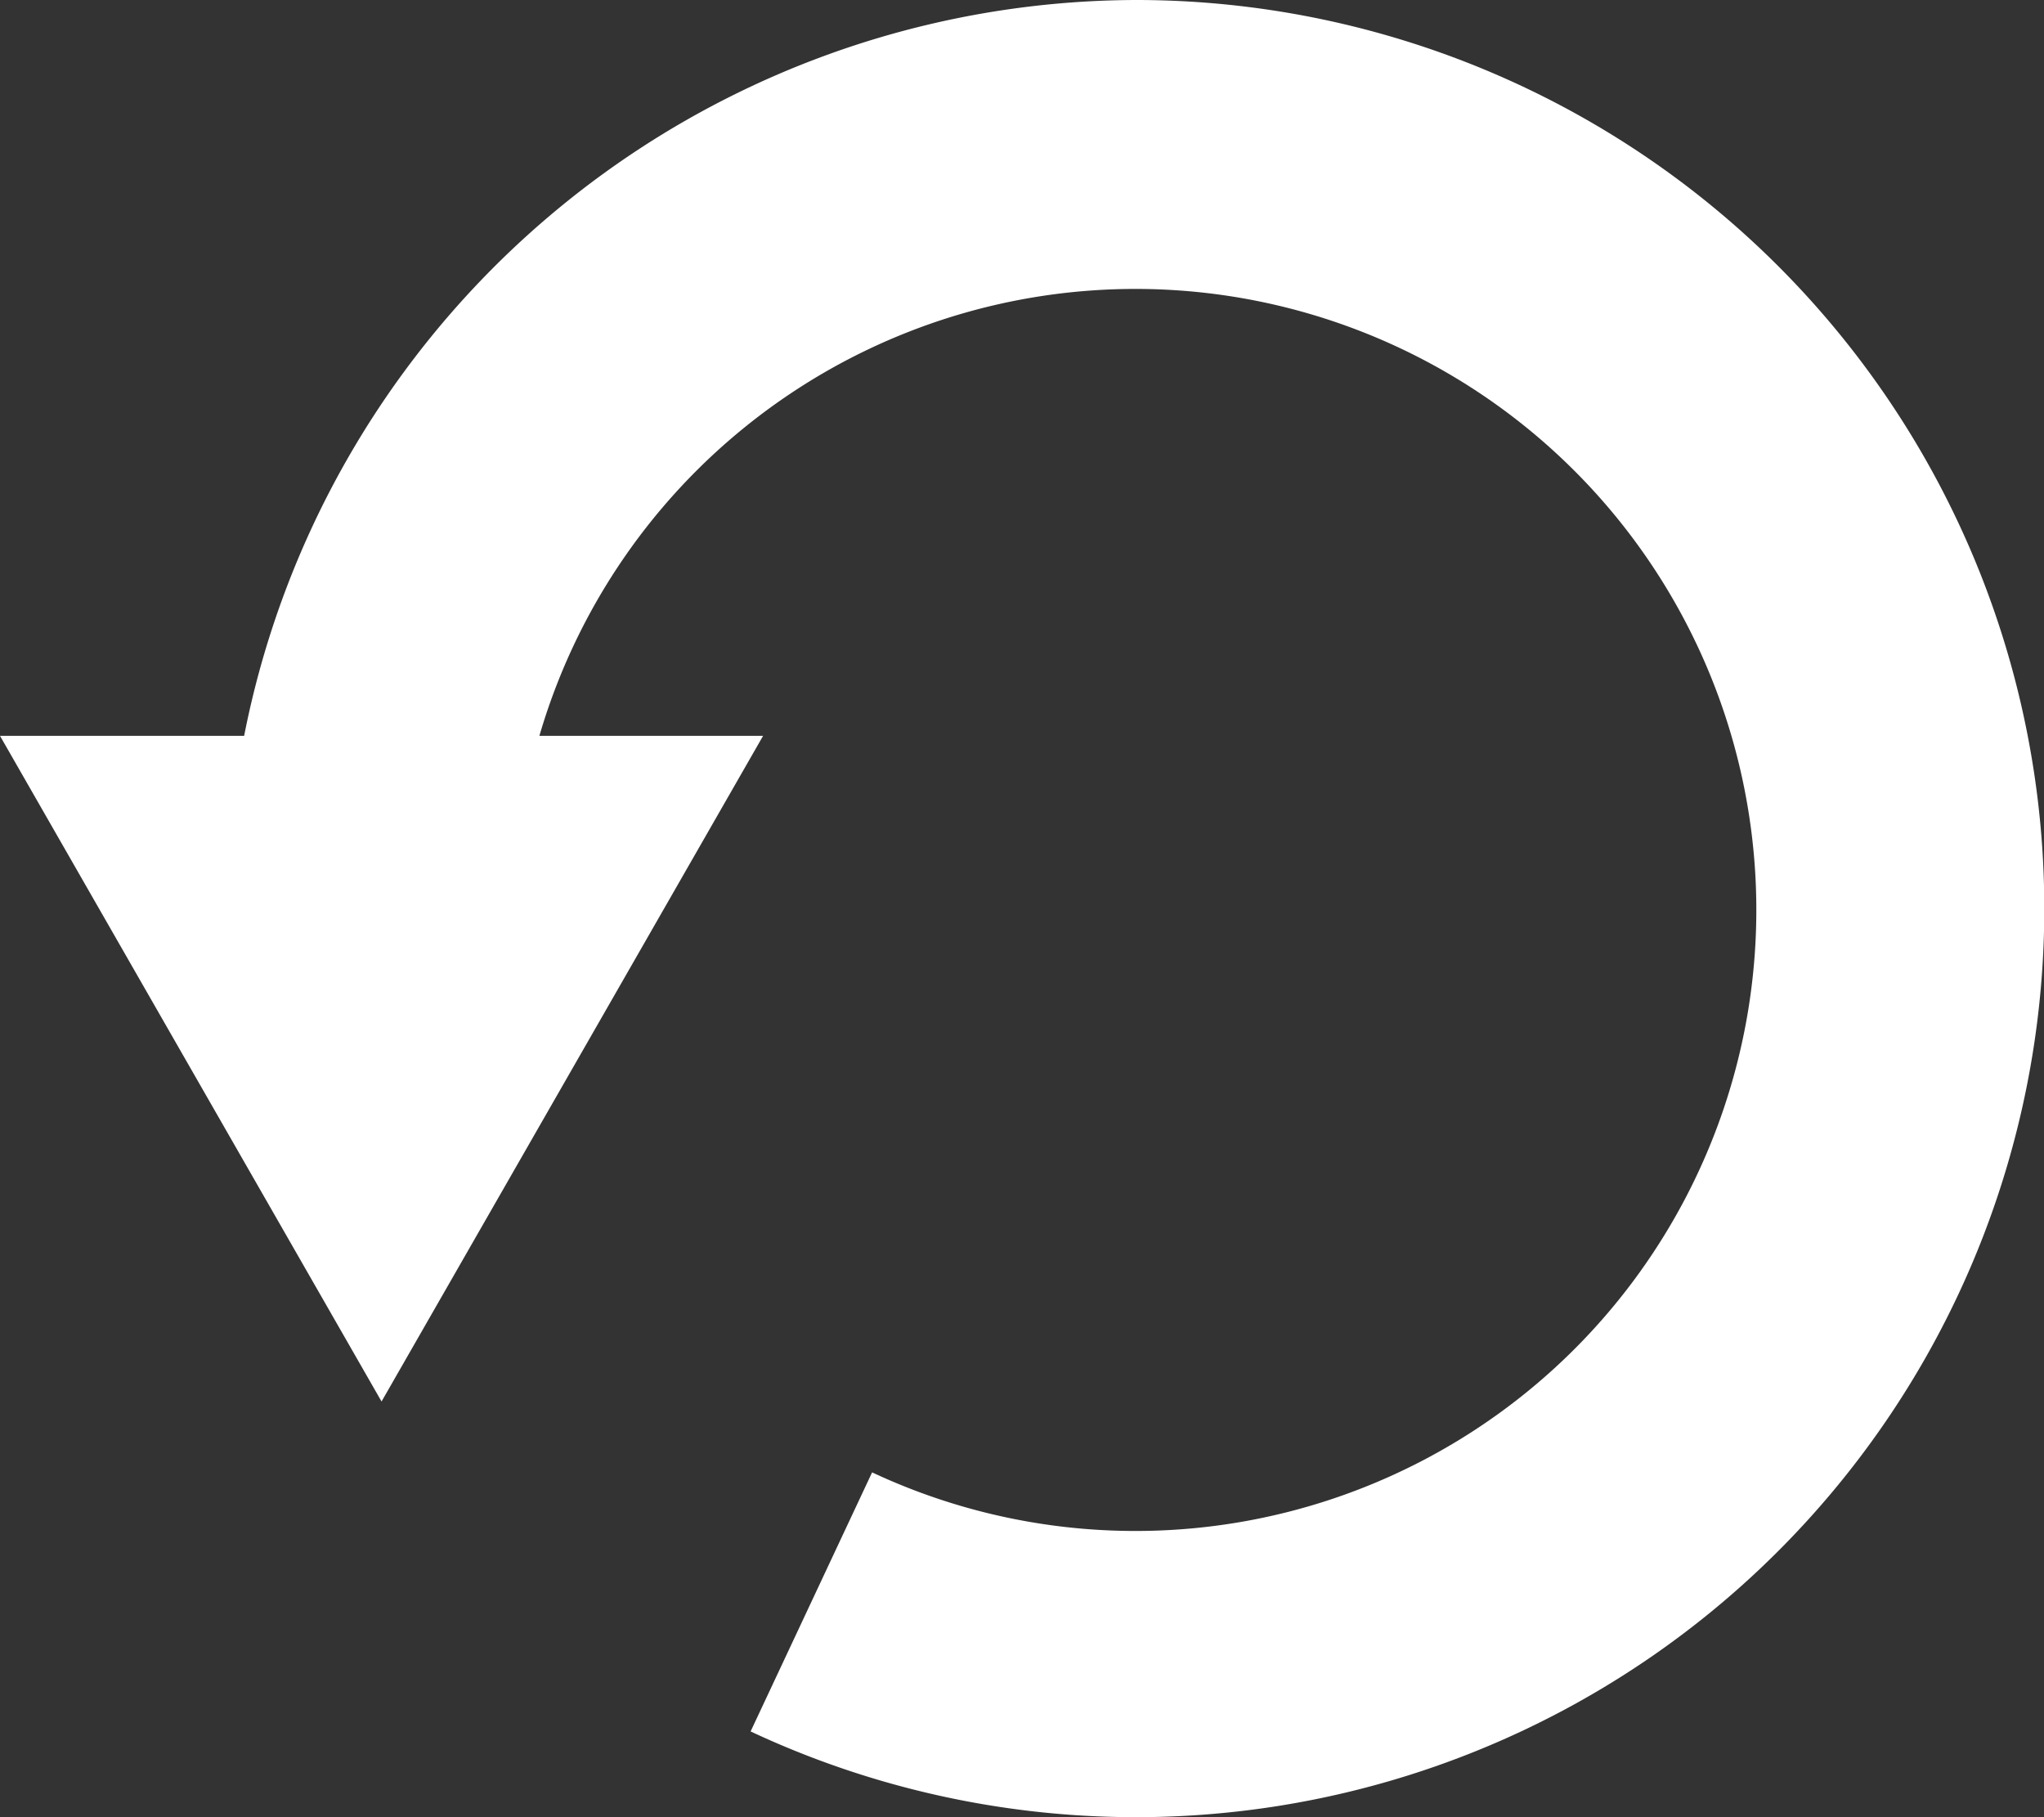
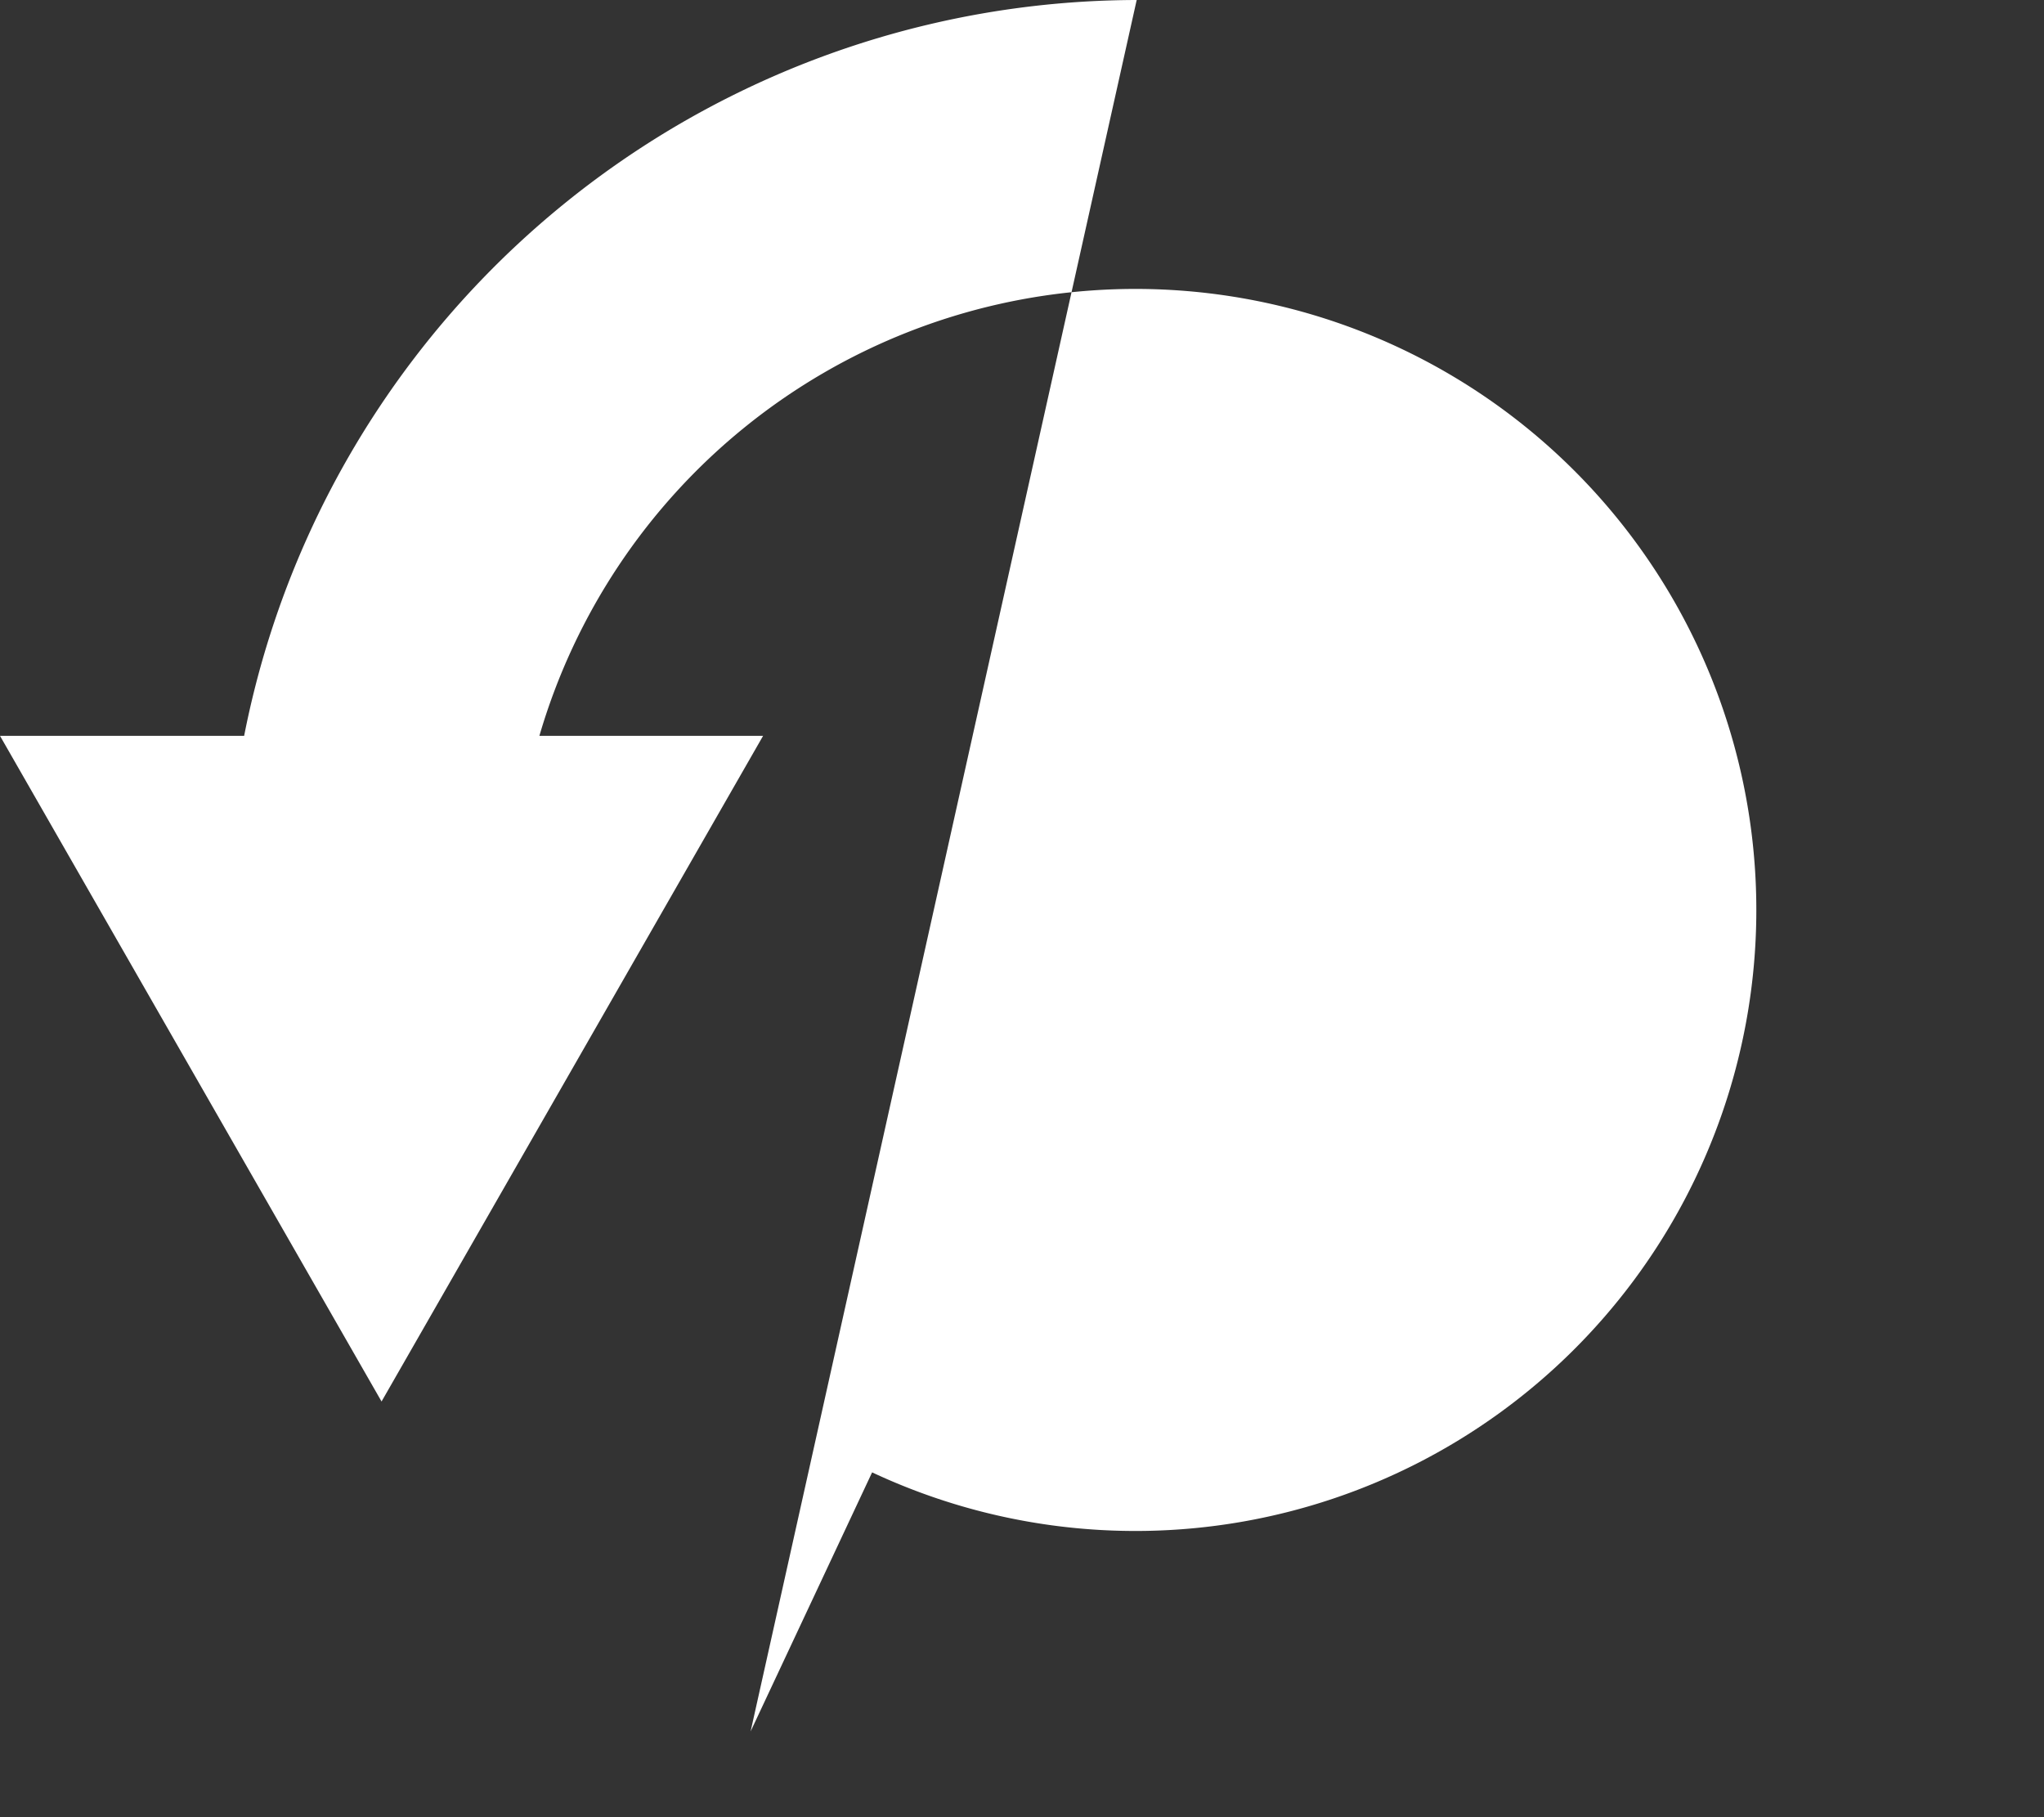
<svg xmlns="http://www.w3.org/2000/svg" width="18" height="16" viewBox="0 0 18 16">
  <rect x="0" y="0" width="18" height="16" fill="#333333" stroke="none" />
  <defs>
    <style>
      .cls-1 {
        fill: #fff;
        fill-rule: evenodd;
      }
    </style>
  </defs>
-   <path id="rotate-left.svg" class="cls-1" d="M1297.01,654a8.027,8.027,0,0,0-7.86,6.479H1287l3.36,5.861,3.36-5.861h-1.97a5.468,5.468,0,1,1,2.93,6.485l-1.07,2.281a8,8,0,1,0,3.4-15.245h0Zm0,0" transform="translate(-1287 -654)" />
+   <path id="rotate-left.svg" class="cls-1" d="M1297.01,654a8.027,8.027,0,0,0-7.86,6.479H1287l3.36,5.861,3.36-5.861h-1.97a5.468,5.468,0,1,1,2.93,6.485l-1.07,2.281h0Zm0,0" transform="translate(-1287 -654)" />
</svg>